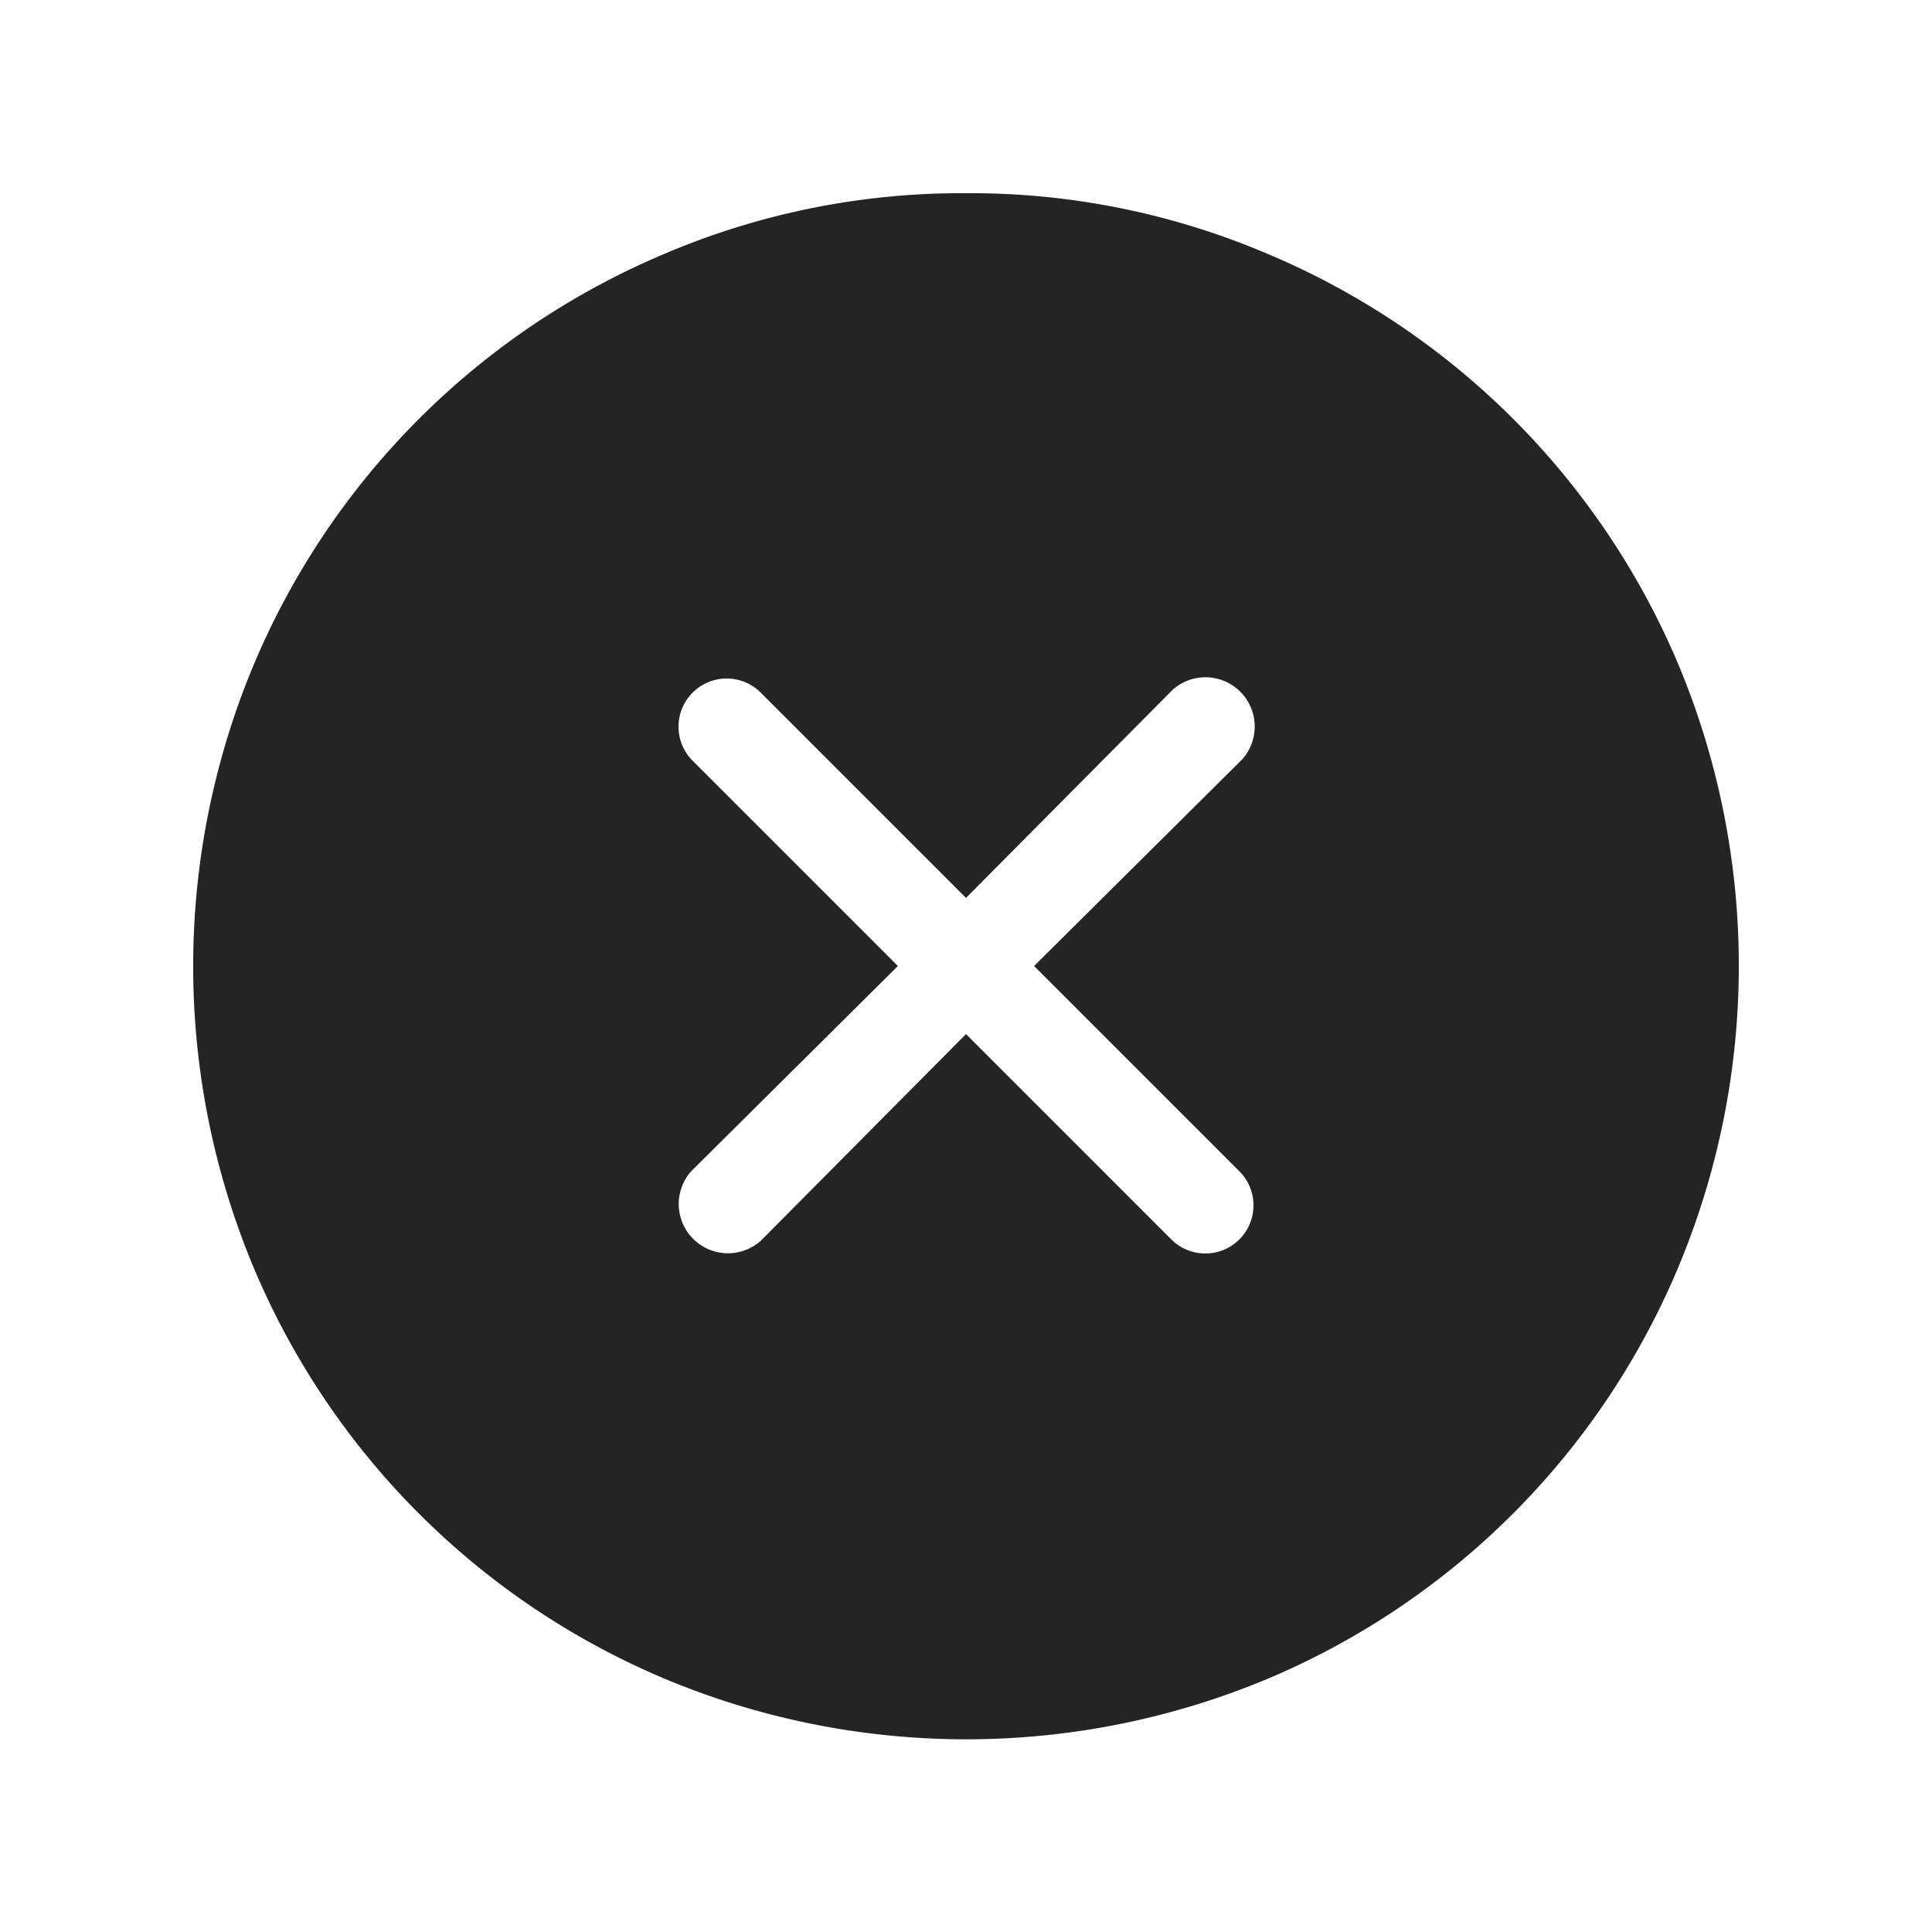
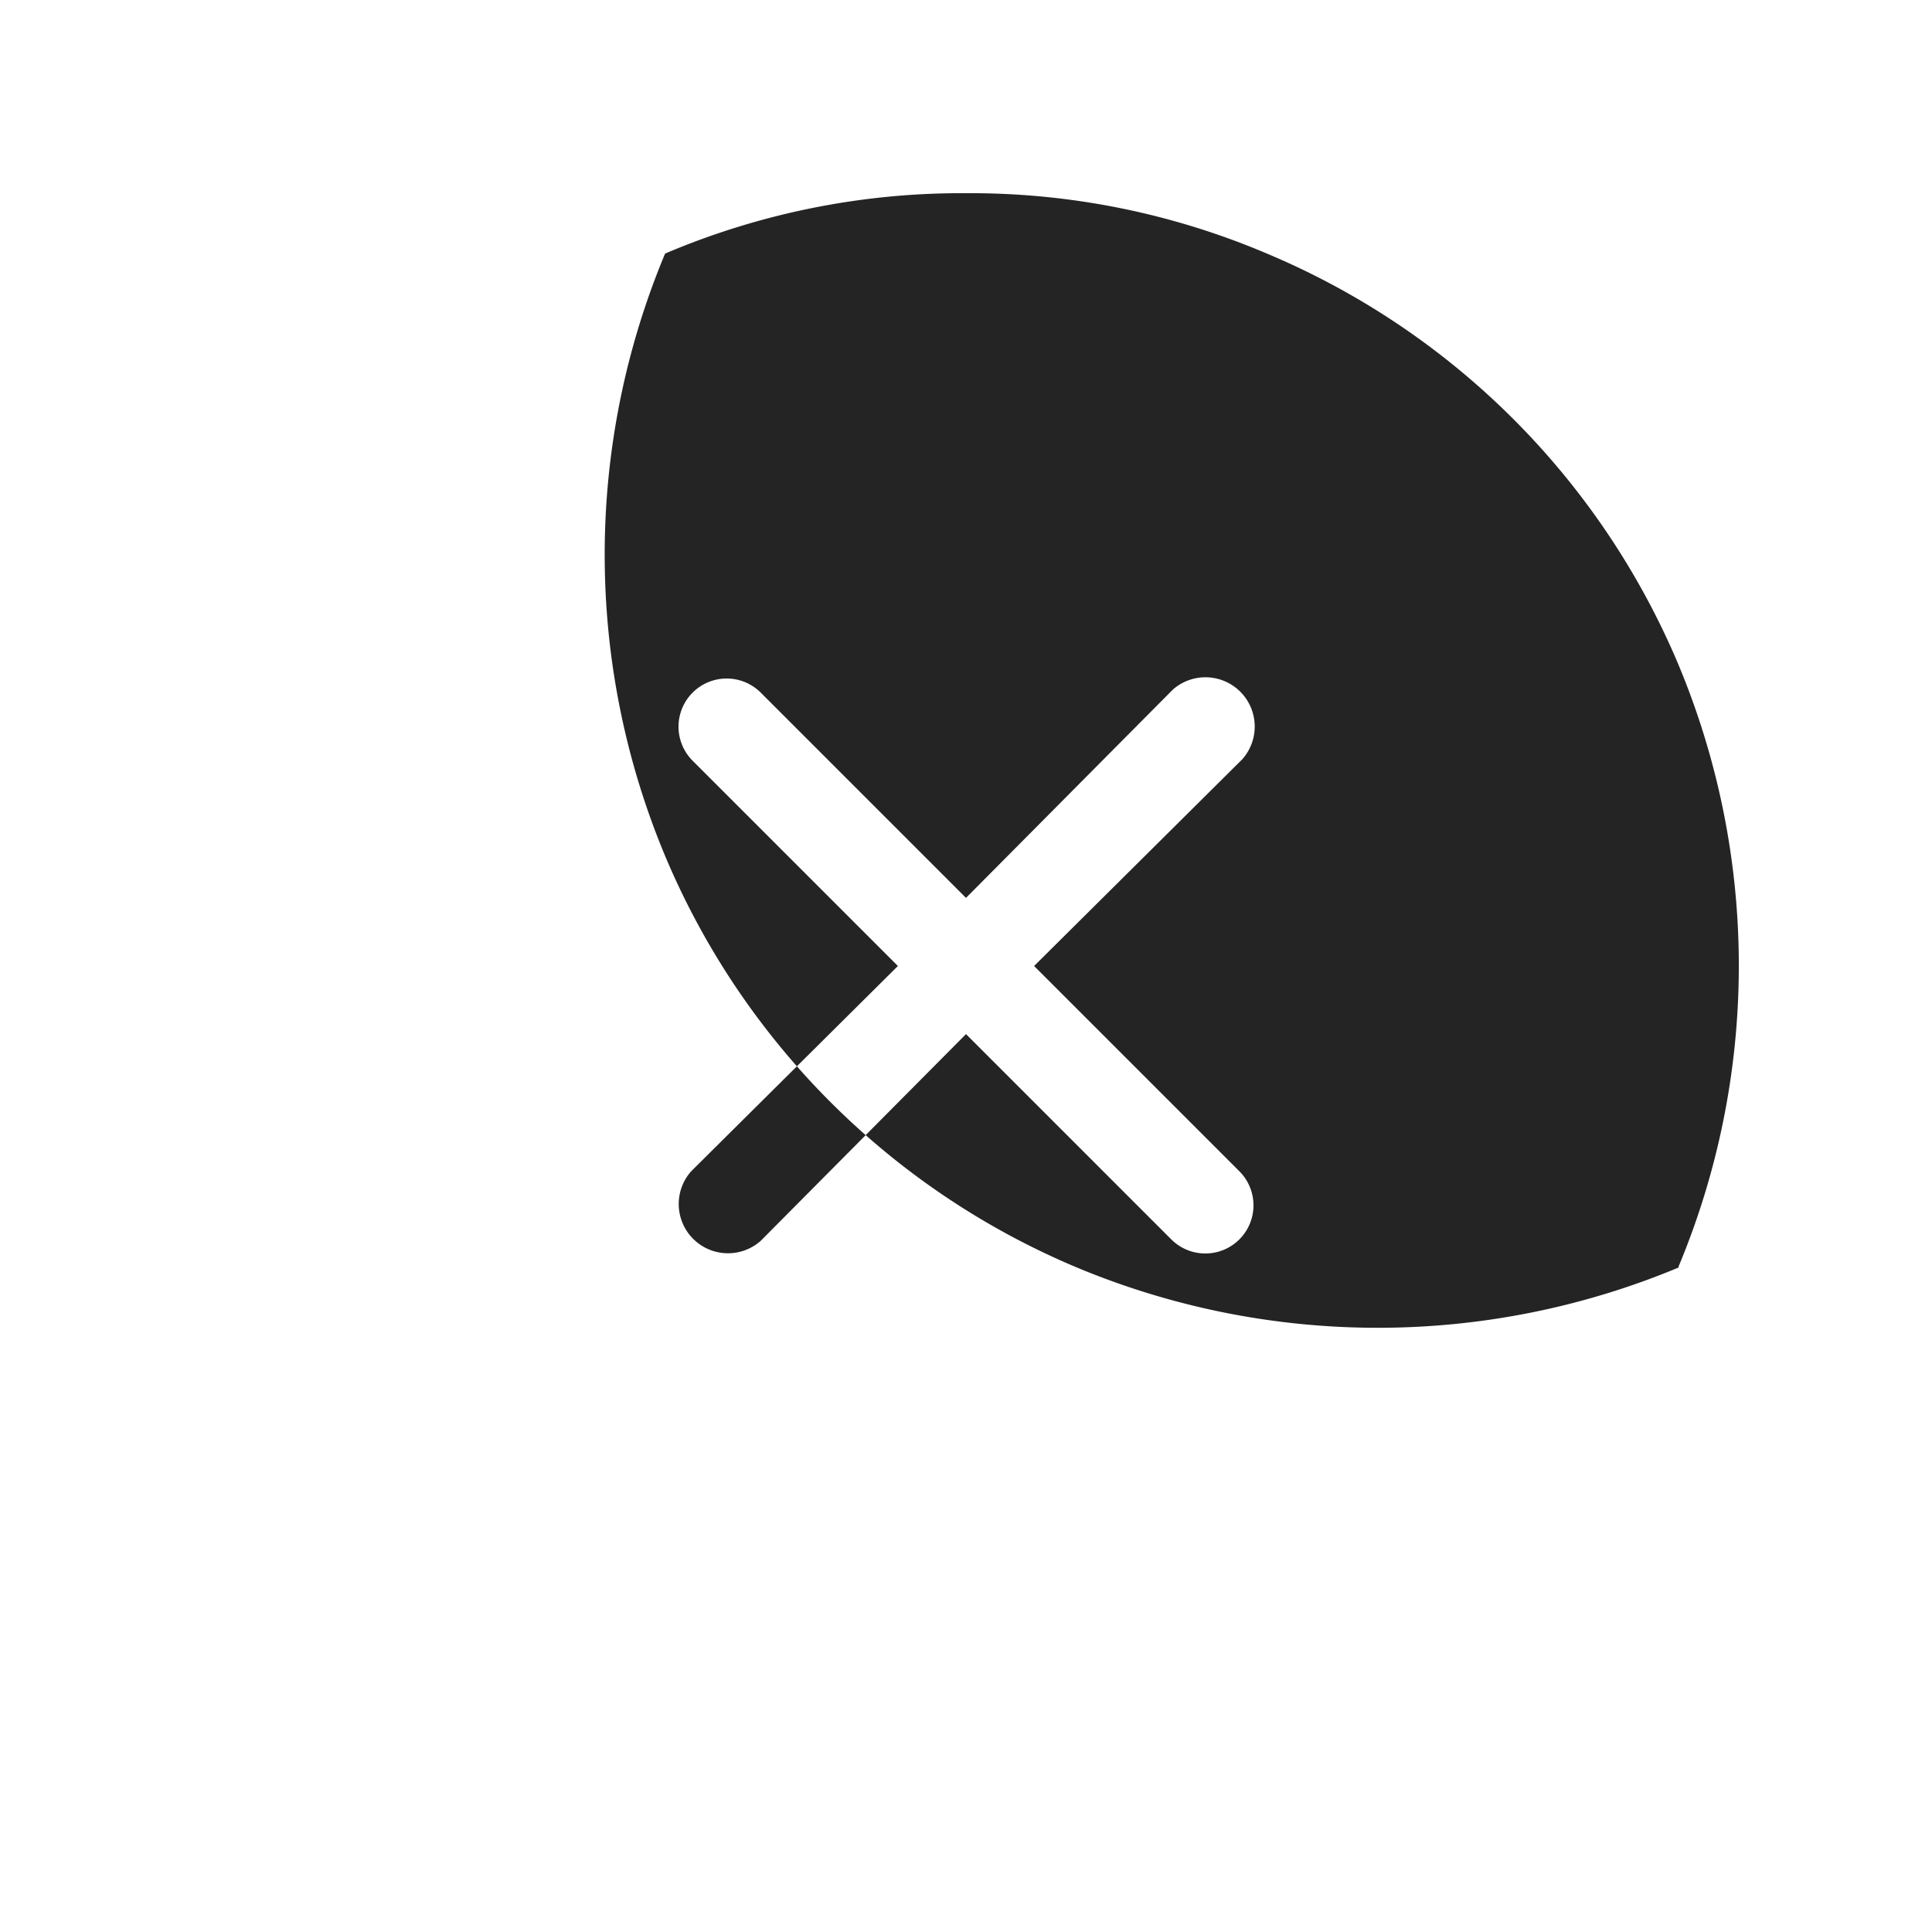
<svg xmlns="http://www.w3.org/2000/svg" viewBox="0 0 4 4">
  <defs>
    <style> .cls-1 { fill: none; } .cls-2 { fill: #242424; } </style>
  </defs>
  <g id="图层_2" data-name="图层 2">
    <g id="图层_1-2" data-name="图层 1">
      <g>
-         <rect class="cls-1" width="4" height="4" />
-         <path class="cls-2" d="M2.566,2.425a.099.099,0,0,1-.141.141L2,2.141l-.425.428A.102.102,0,0,1,1.431,2.425L1.859,2l-.425-.425A.099.099,0,0,1,1.575,1.434l.425.425.428-.431a.102.102,0,0,1,.144.144L2.141,2ZM2,.4a1.568,1.568,0,0,0-.623.125A1.593,1.593,0,0,0,.525,1.377a1.617,1.617,0,0,0,0,1.247,1.593,1.593,0,0,0,.852.852,1.617,1.617,0,0,0,1.247,0A1.593,1.593,0,0,0,3.475,2.623a1.617,1.617,0,0,0,0-1.247A1.593,1.593,0,0,0,2.623.525,1.568,1.568,0,0,0,2,.4Z" />
+         <path class="cls-2" d="M2.566,2.425a.099.099,0,0,1-.141.141L2,2.141l-.425.428A.102.102,0,0,1,1.431,2.425L1.859,2l-.425-.425A.099.099,0,0,1,1.575,1.434l.425.425.428-.431a.102.102,0,0,1,.144.144L2.141,2ZM2,.4a1.568,1.568,0,0,0-.623.125a1.617,1.617,0,0,0,0,1.247,1.593,1.593,0,0,0,.852.852,1.617,1.617,0,0,0,1.247,0A1.593,1.593,0,0,0,3.475,2.623a1.617,1.617,0,0,0,0-1.247A1.593,1.593,0,0,0,2.623.525,1.568,1.568,0,0,0,2,.4Z" />
      </g>
    </g>
  </g>
</svg>